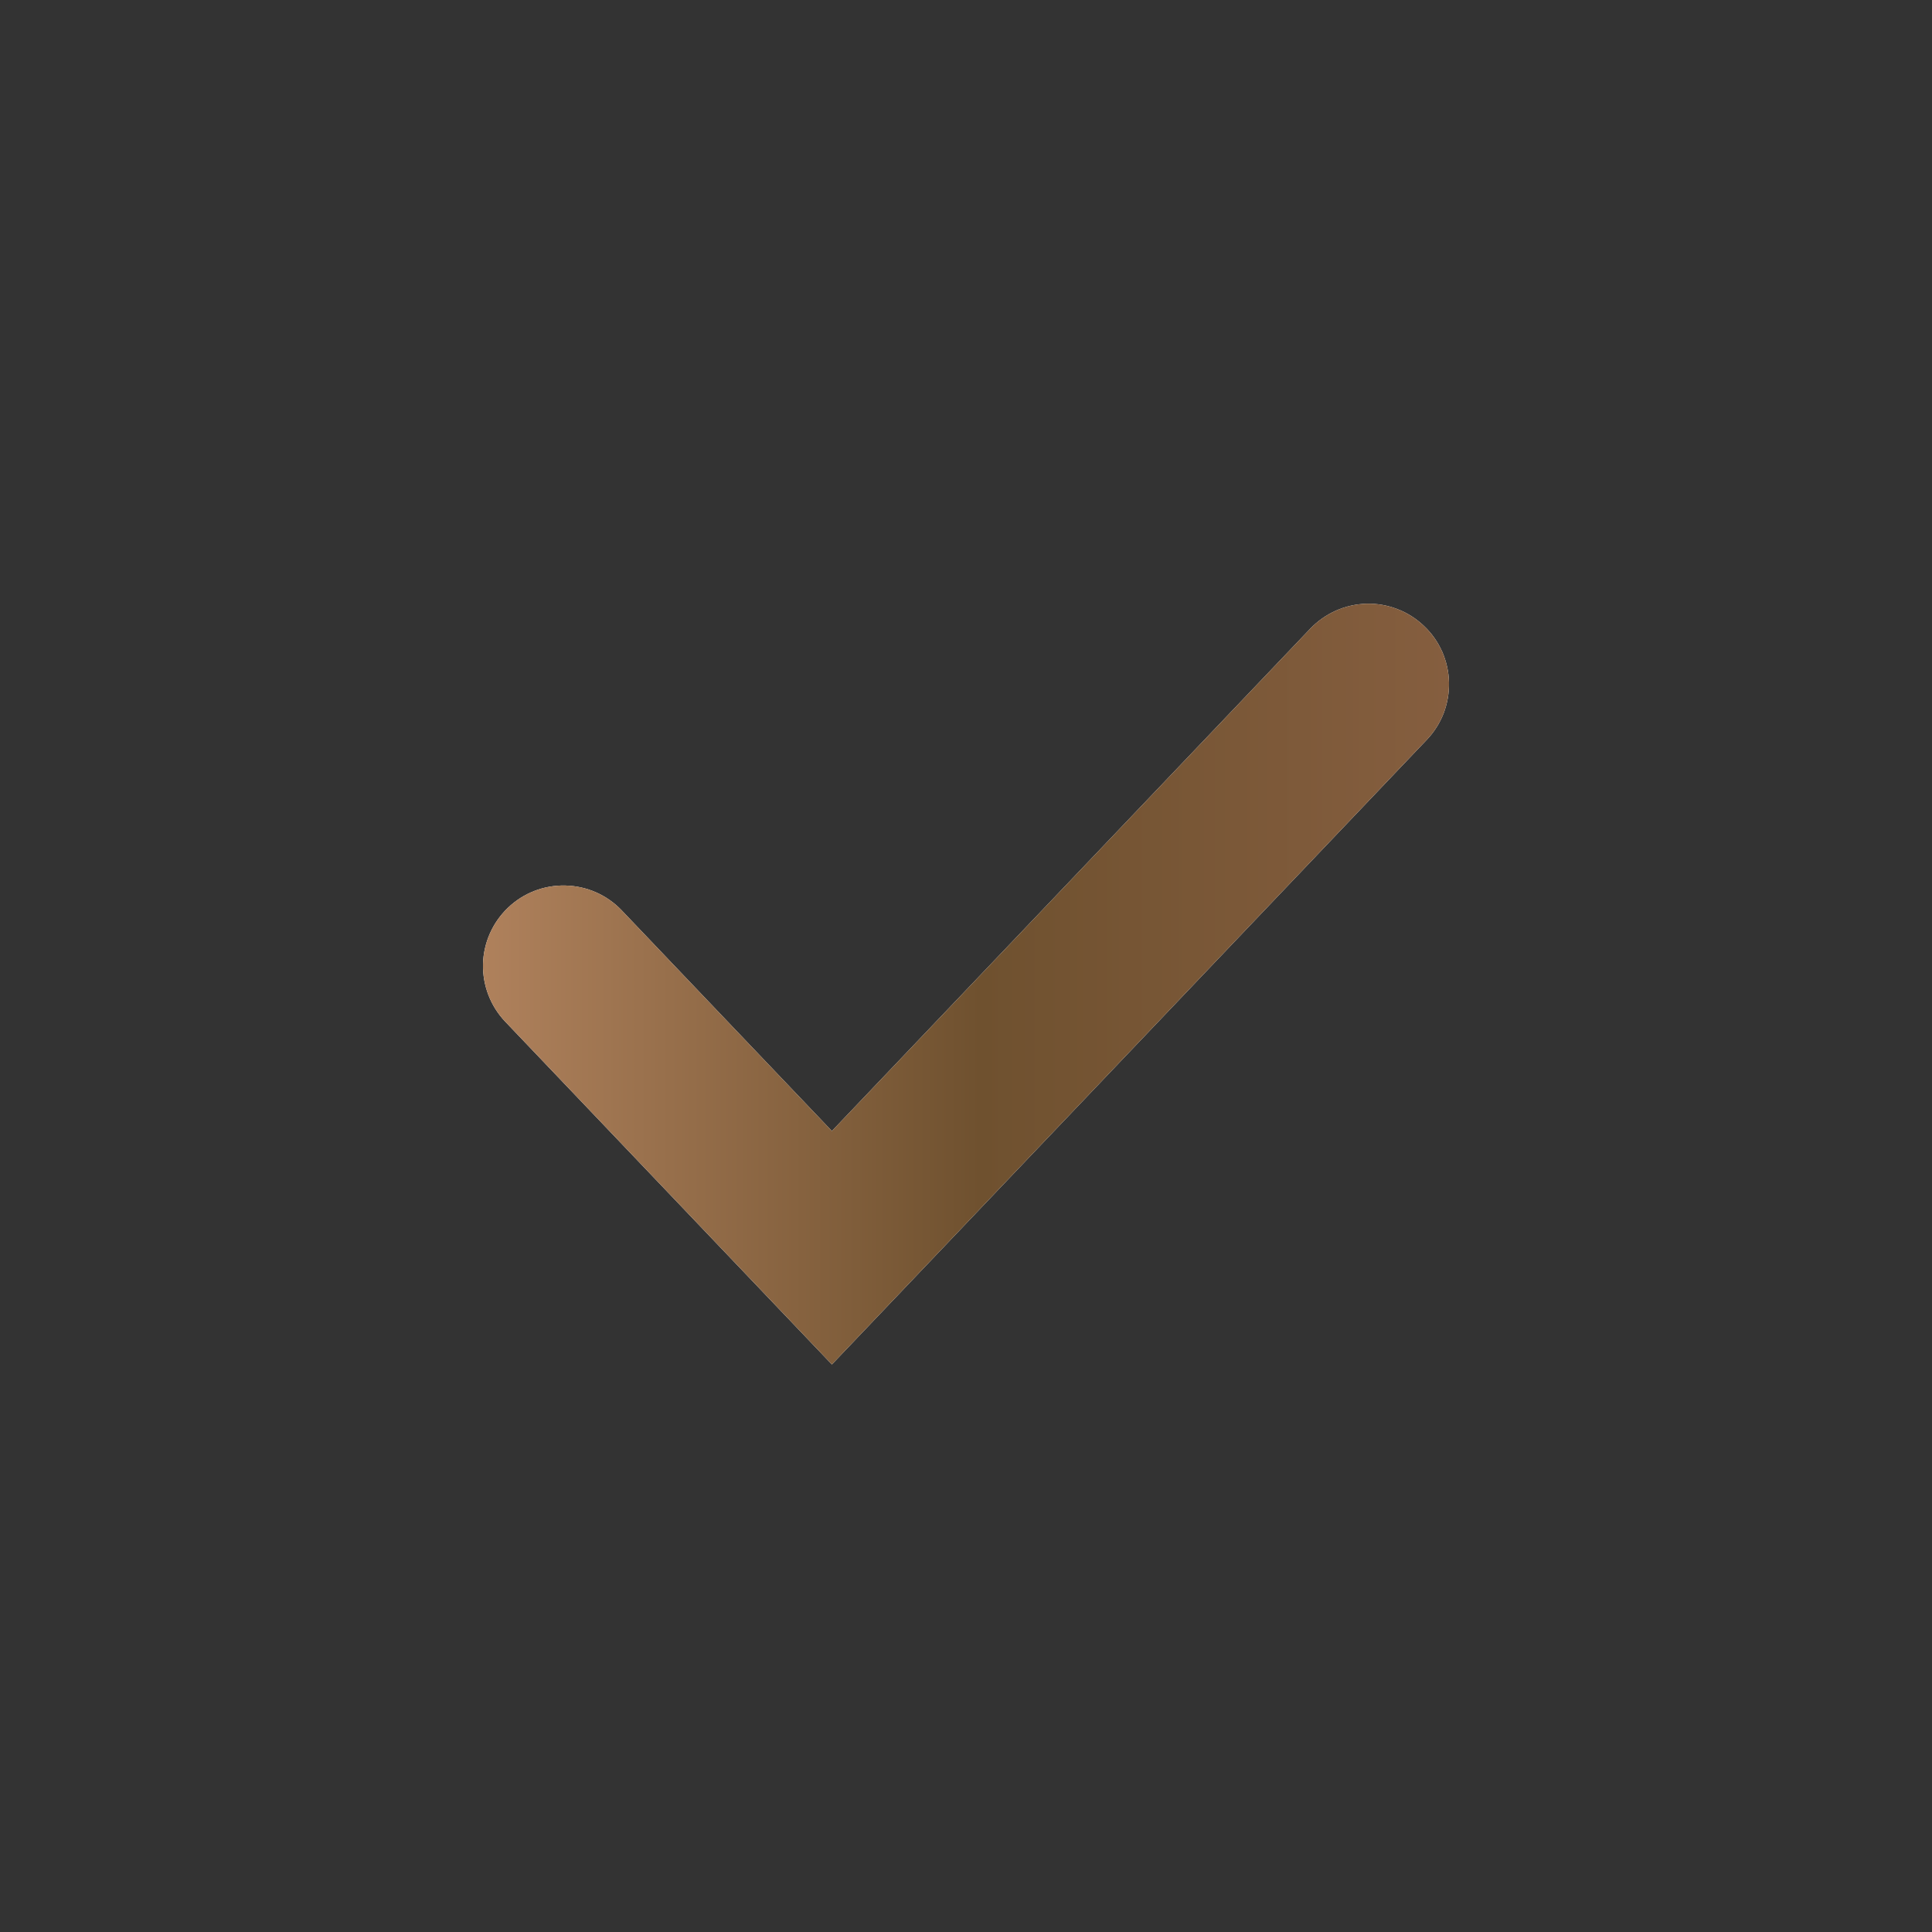
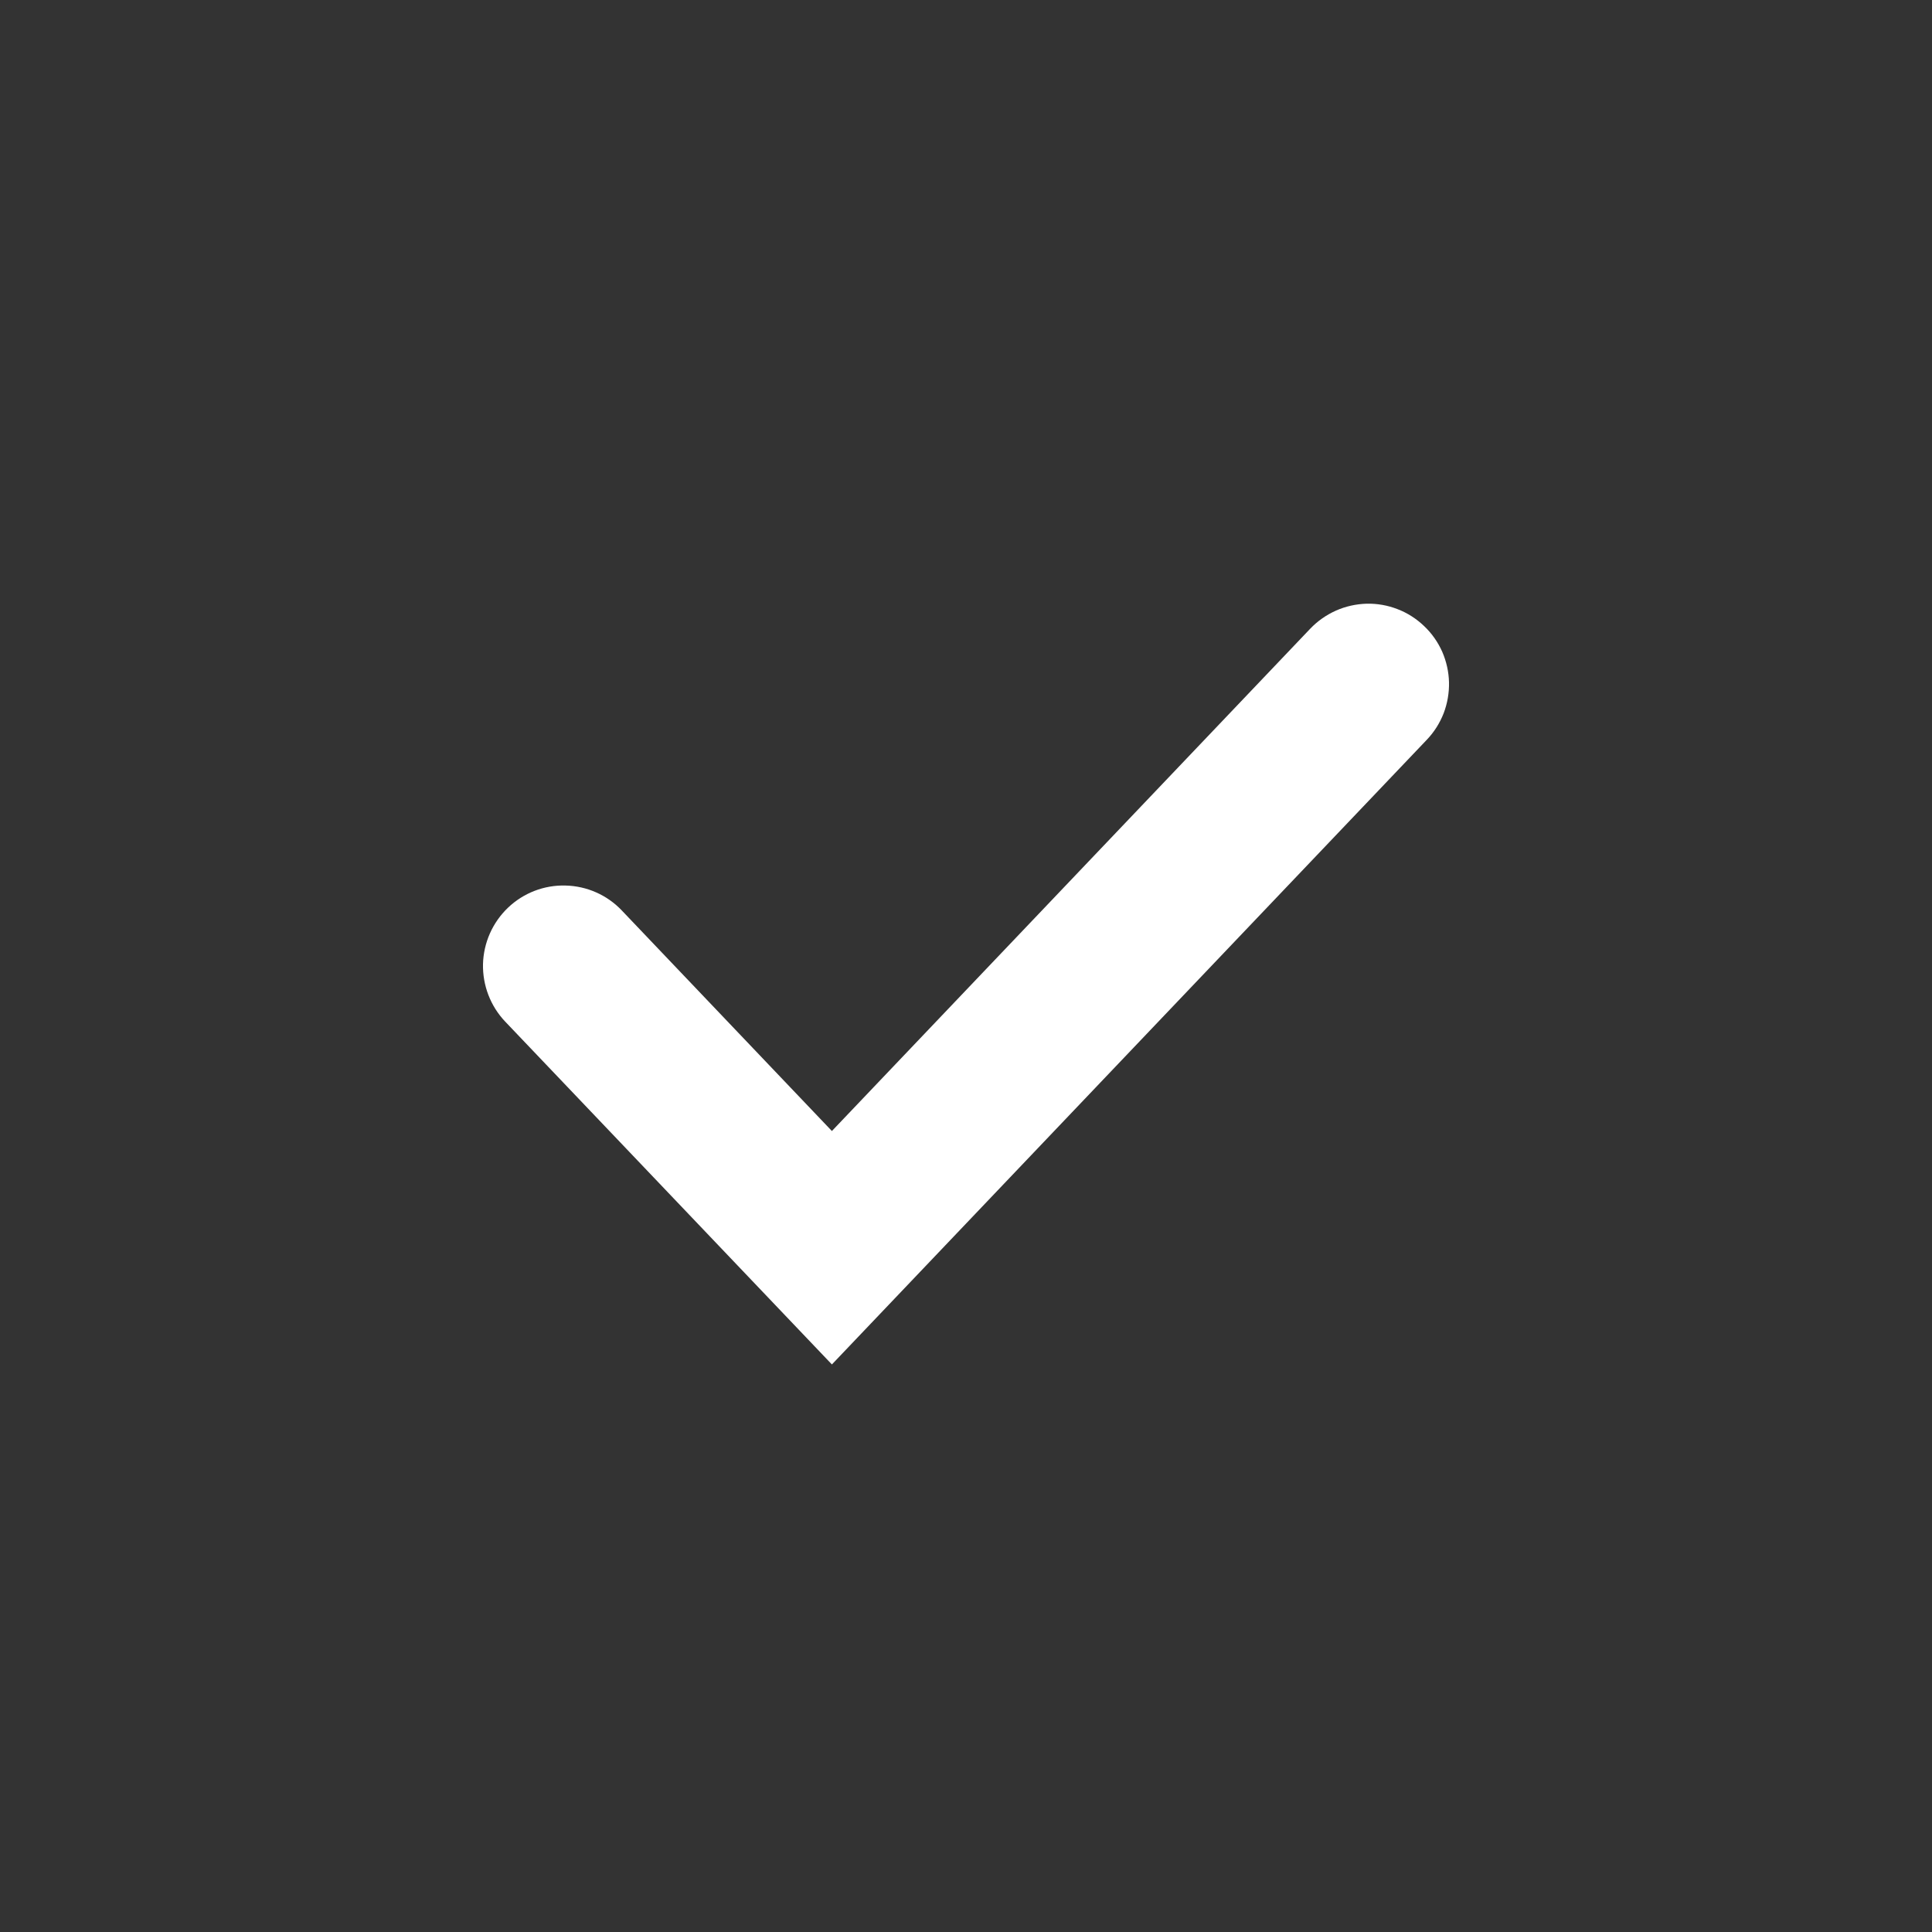
<svg xmlns="http://www.w3.org/2000/svg" width="17" height="17" viewBox="0 0 17 17" fill="none">
  <rect x="0" y="0" width="17" height="17" fill="#333333" stroke="none" />
  <path d="M12.53 5.508C12.598 5.572 12.652 5.649 12.69 5.734C12.727 5.819 12.748 5.911 12.75 6.004C12.752 6.097 12.736 6.189 12.703 6.276C12.669 6.363 12.619 6.442 12.555 6.509L7.32 12.006L4.445 8.989C4.316 8.853 4.246 8.671 4.25 8.483C4.255 8.295 4.334 8.117 4.47 7.987C4.606 7.857 4.788 7.787 4.975 7.792C5.163 7.796 5.342 7.875 5.471 8.011L7.32 9.952L11.529 5.532C11.593 5.465 11.67 5.411 11.755 5.373C11.84 5.335 11.932 5.315 12.025 5.312C12.118 5.31 12.21 5.326 12.297 5.36C12.384 5.393 12.463 5.444 12.53 5.508Z" fill="white" />
-   <path d="M12.53 5.508C12.598 5.572 12.652 5.649 12.69 5.734C12.727 5.819 12.748 5.911 12.75 6.004C12.752 6.097 12.736 6.189 12.703 6.276C12.669 6.363 12.619 6.442 12.555 6.509L7.32 12.006L4.445 8.989C4.316 8.853 4.246 8.671 4.25 8.483C4.255 8.295 4.334 8.117 4.47 7.987C4.606 7.857 4.788 7.787 4.975 7.792C5.163 7.796 5.342 7.875 5.471 8.011L7.32 9.952L11.529 5.532C11.593 5.465 11.67 5.411 11.755 5.373C11.84 5.335 11.932 5.315 12.025 5.312C12.118 5.31 12.21 5.326 12.297 5.36C12.384 5.393 12.463 5.444 12.53 5.508Z" fill="url(#paint0_linear_118_142)" />
  <defs>
    <linearGradient id="paint0_linear_118_142" x1="4.25" y1="8.659" x2="12.75" y2="8.659" gradientUnits="userSpaceOnUse">
      <stop stop-color="#AF815C" />
      <stop offset="0.515" stop-color="#6F512F" />
      <stop offset="1" stop-color="#855E3F" />
    </linearGradient>
  </defs>
</svg>